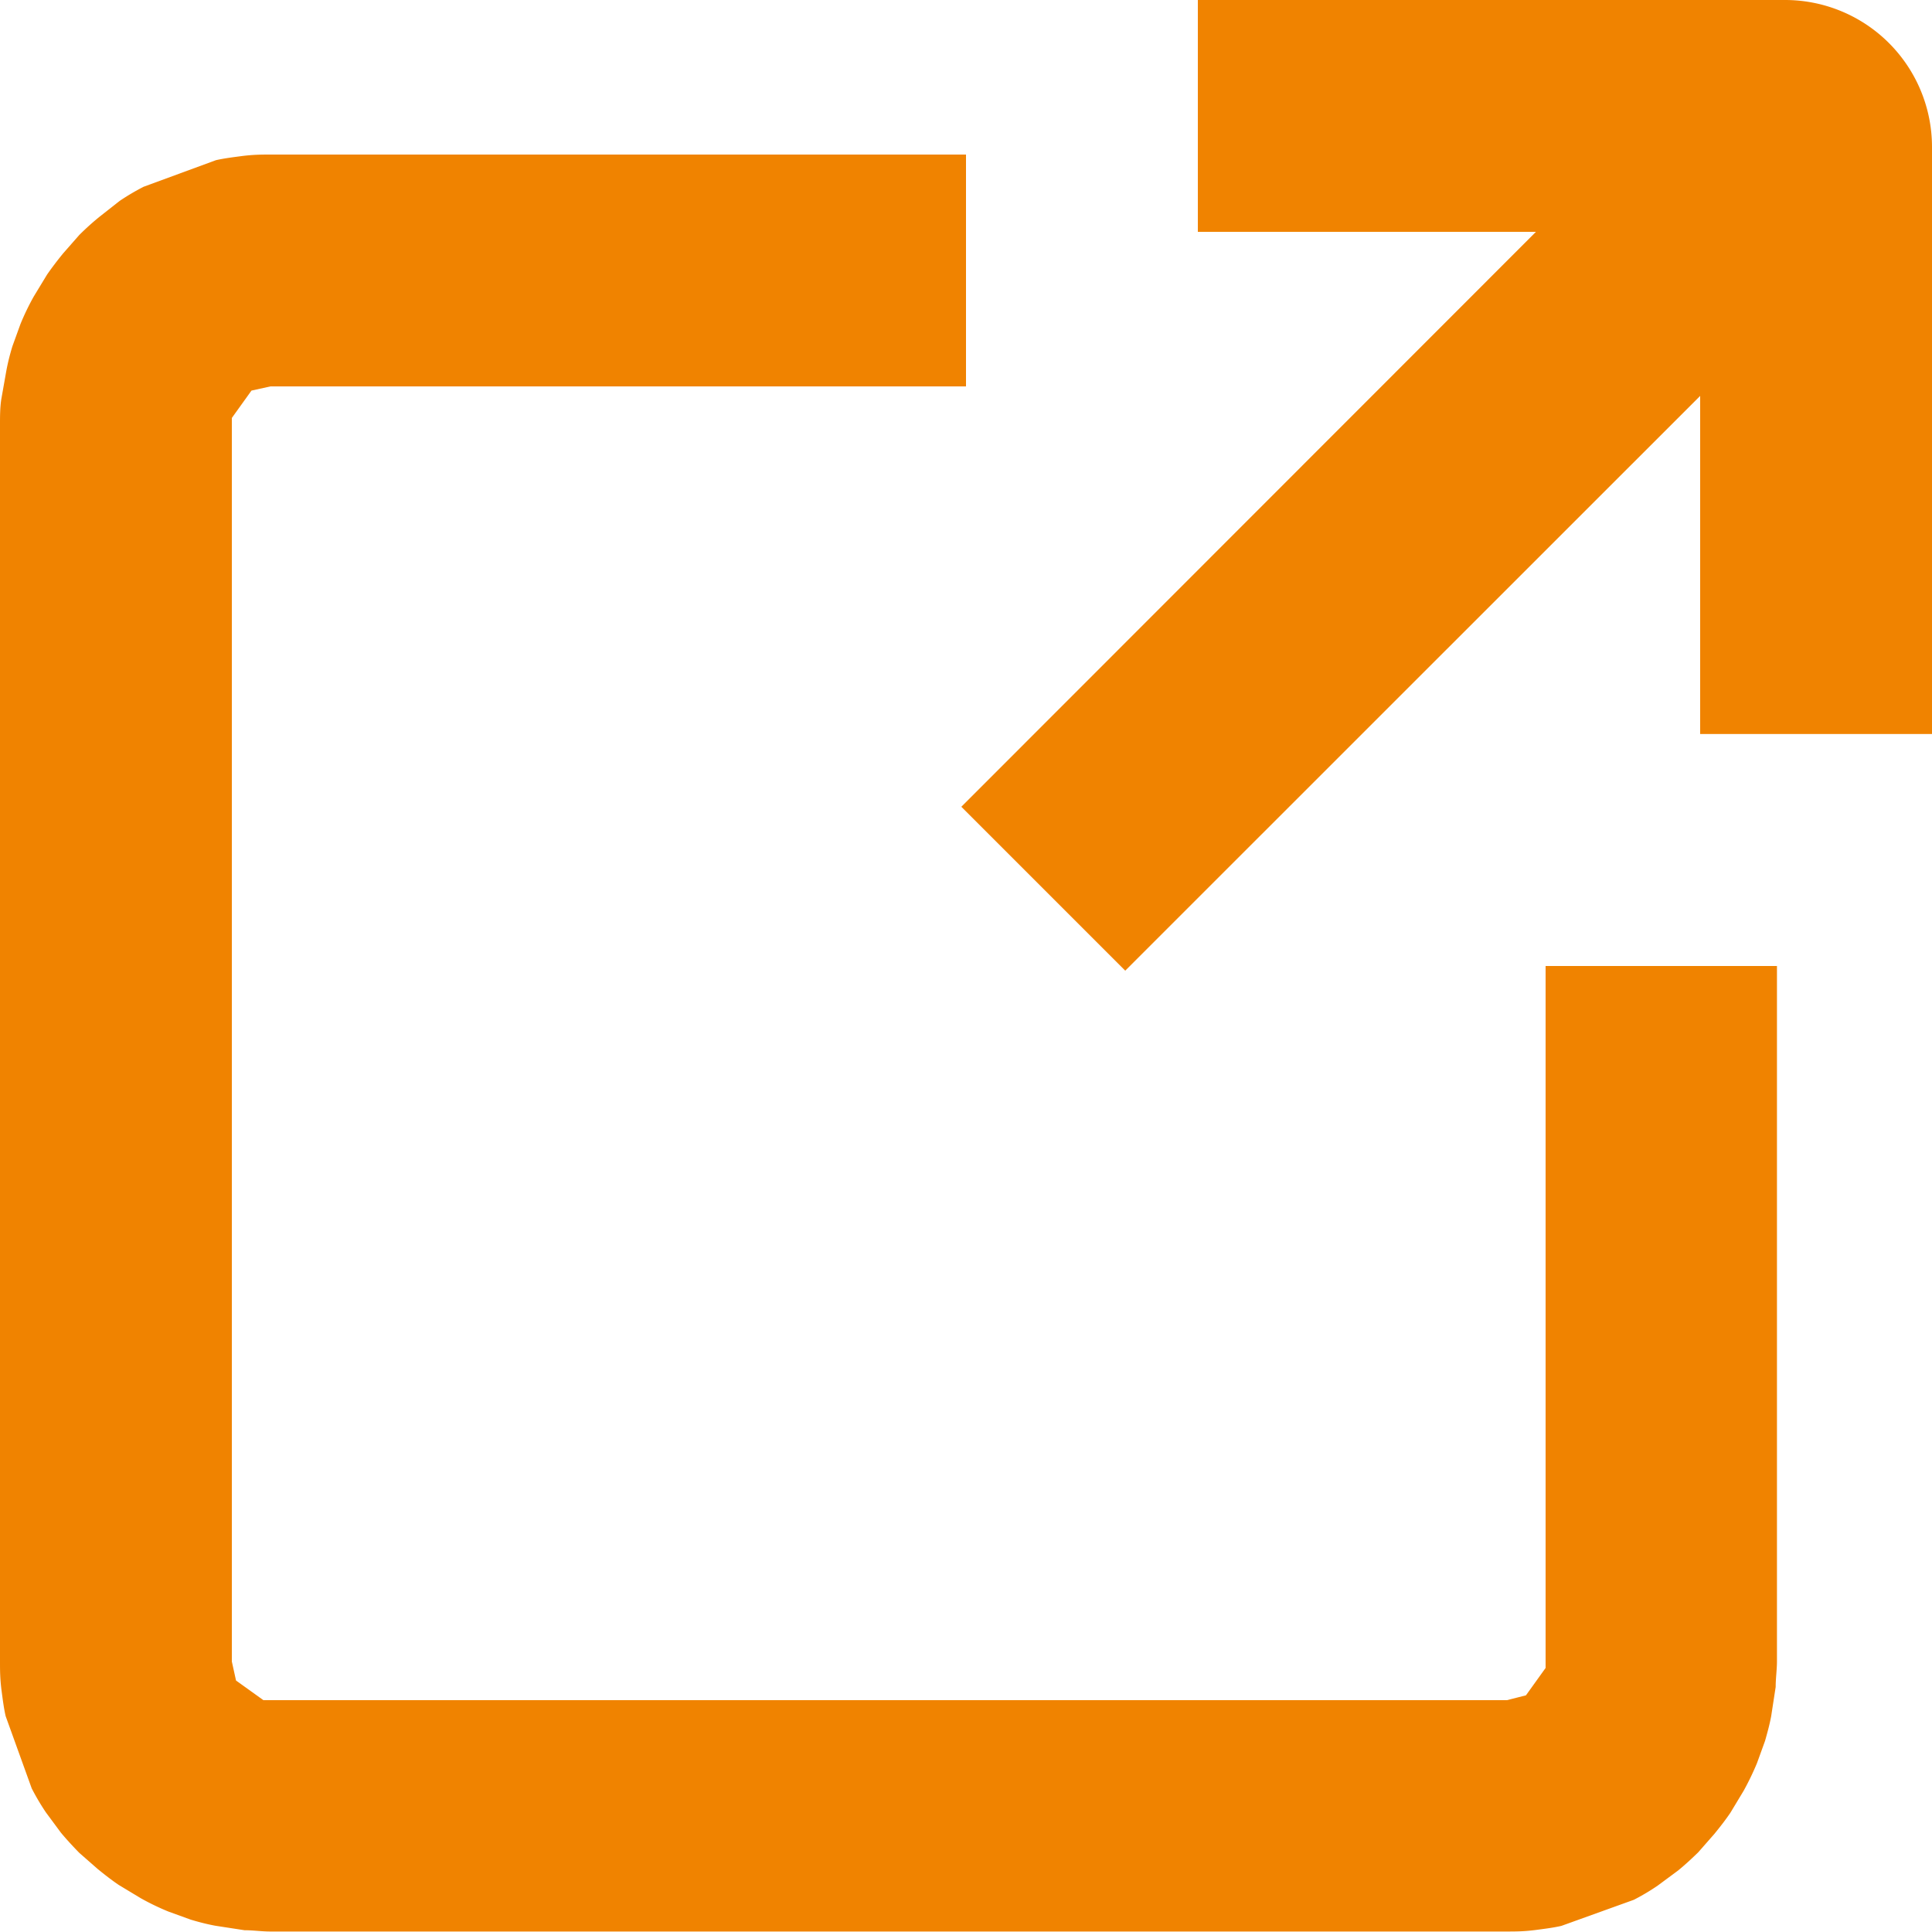
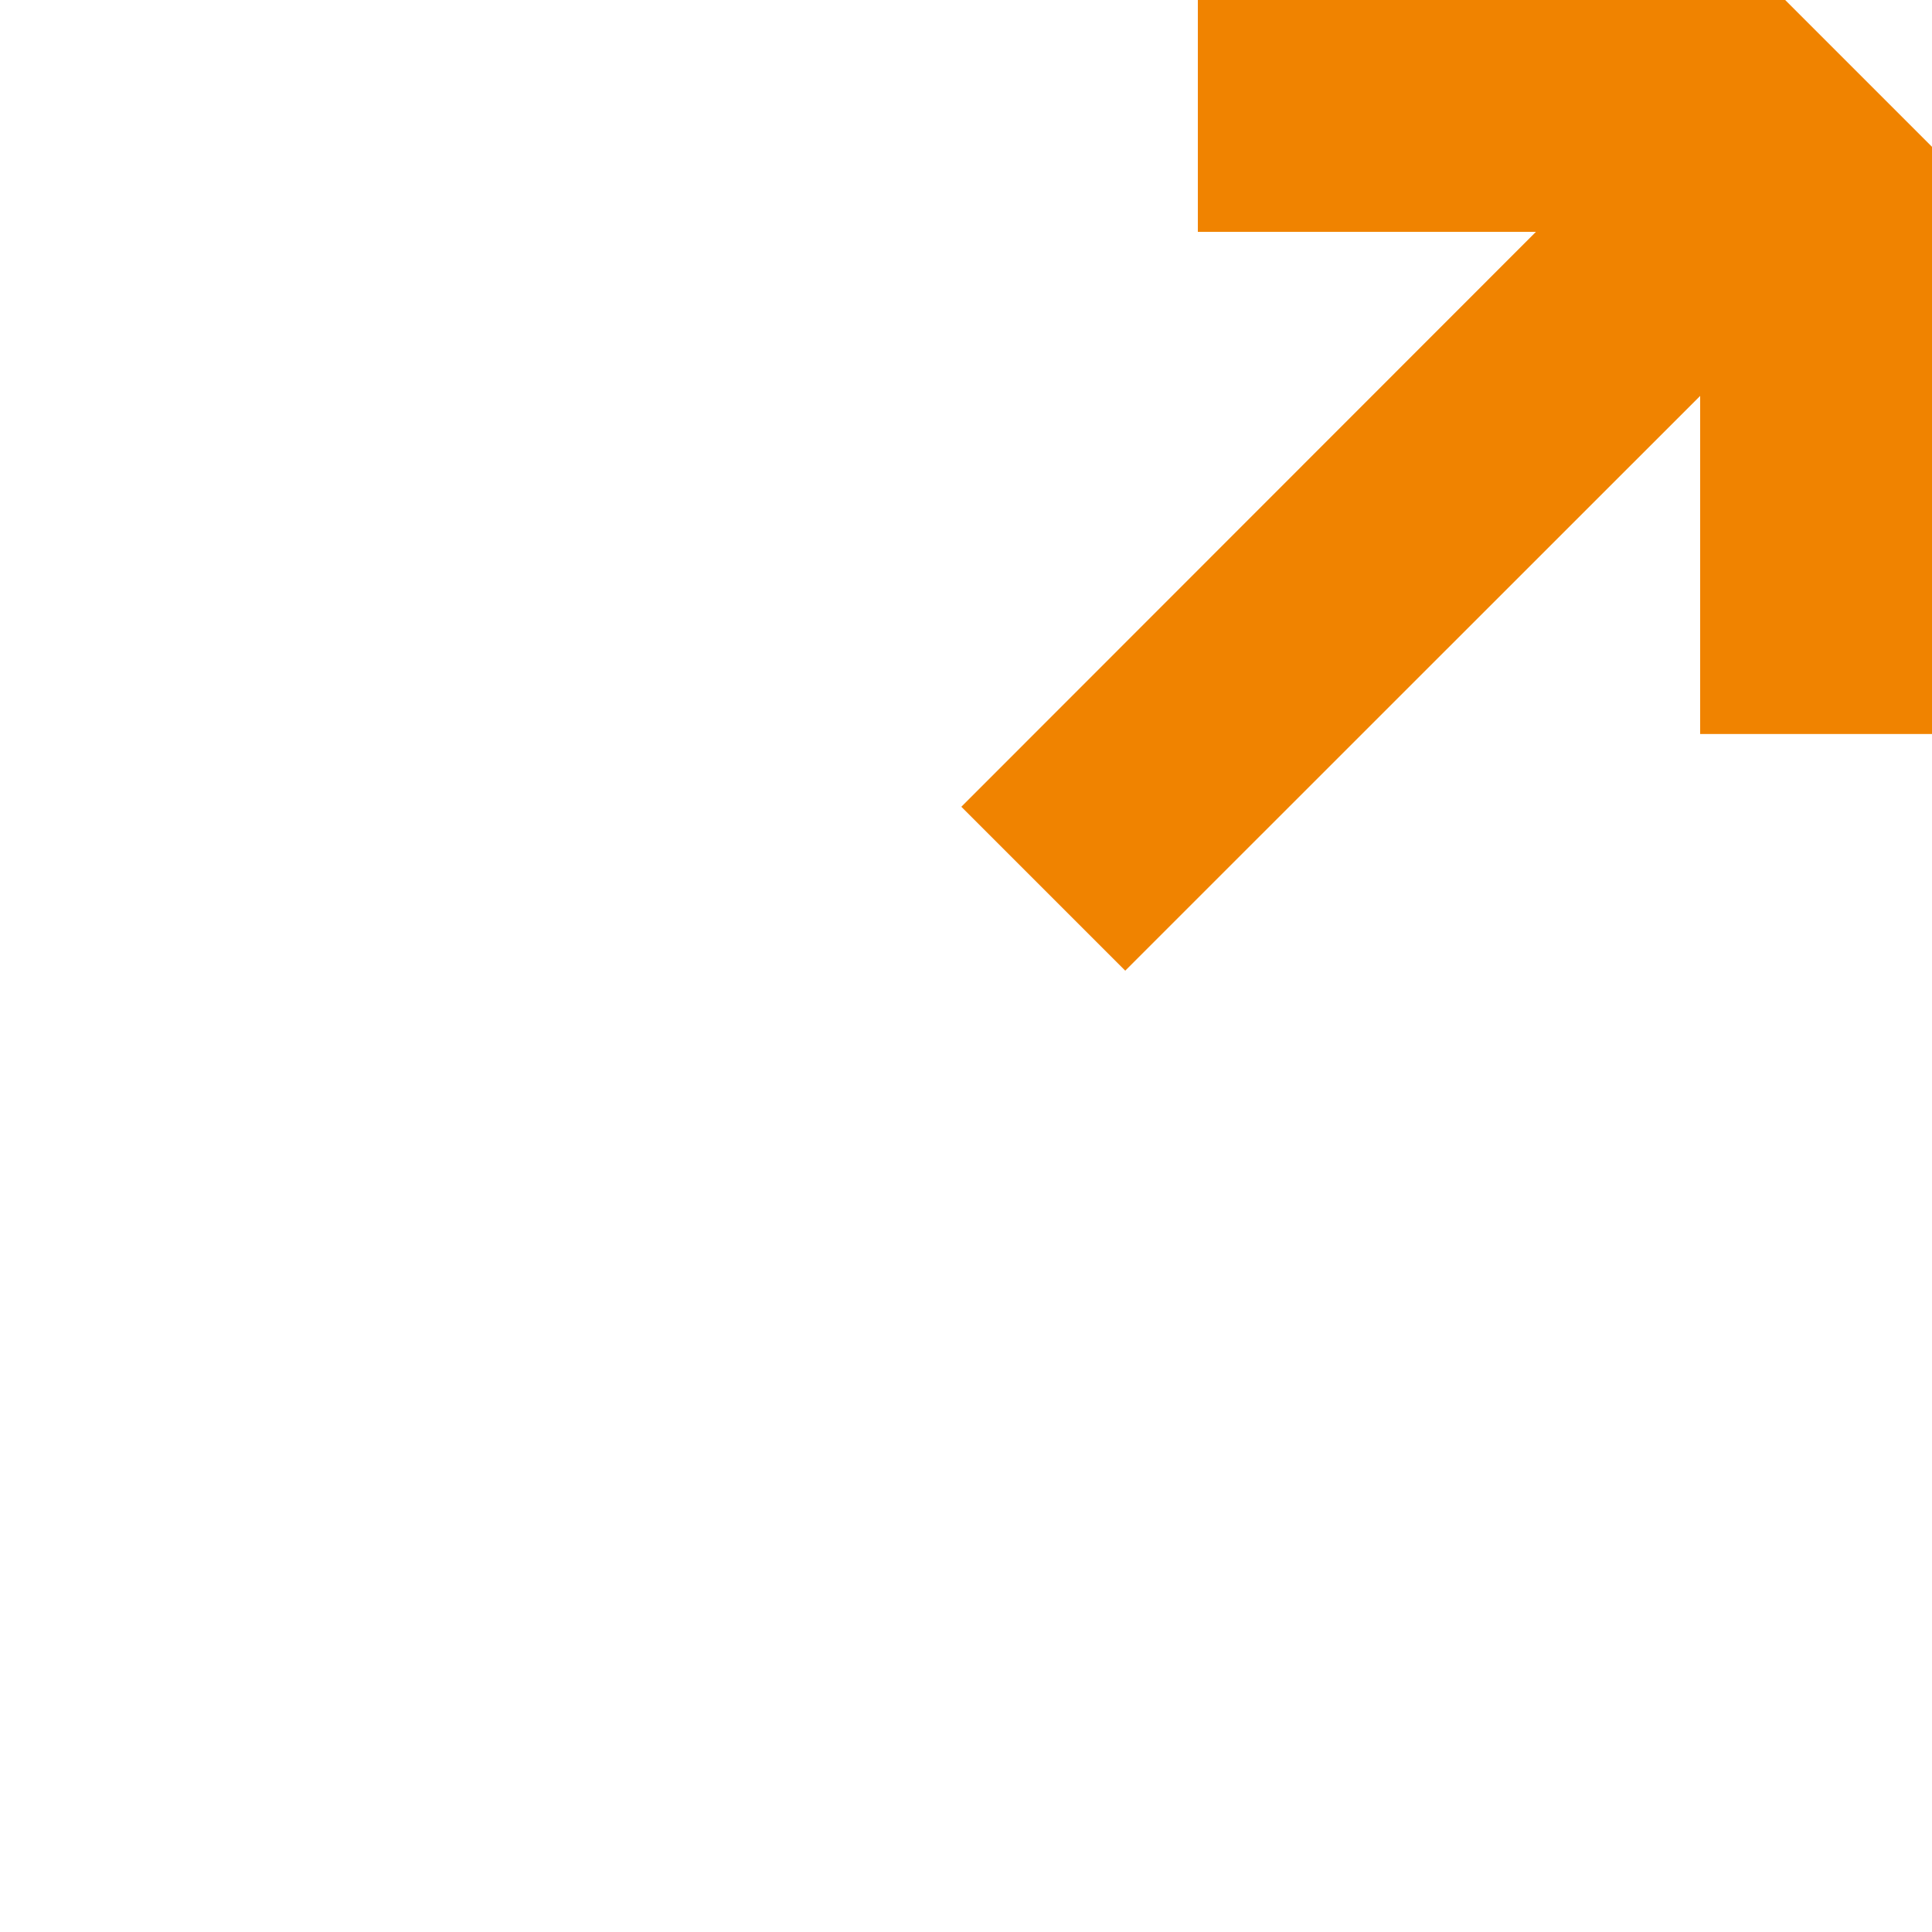
<svg xmlns="http://www.w3.org/2000/svg" id="icon--window" width="12" height="12" viewBox="0 0 12 12">
  <defs>
    <clipPath id="clip-path">
      <rect id="長方形_1994" data-name="長方形 1994" width="12" height="12" fill="#f08300" />
    </clipPath>
  </defs>
  <g id="グループ_1356" data-name="グループ 1356" clip-path="url(#clip-path)">
-     <path id="パス_4948" data-name="パス 4948" d="M9.6,10.4l-.122.17L9.36,10.6l-7.724,0-.17-.122L1.44,10.36l0-7.724.122-.17L1.68,2.44H6V1H1.68c-.054,0-.107,0-.183.01-.053.007-.108.014-.156.025L.892,1.2a1.483,1.483,0,0,0-.149.088l-.127.1q-.065.053-.124.112l-.1.114c-.036.044-.071.09-.1.132l-.082.135a1.551,1.551,0,0,0-.083.172l-.05.138c-.016.053-.028.1-.038.154L.008,2.52C0,2.573,0,2.626,0,2.68v7.68c0,.054,0,.107.01.183.007.053.014.108.025.156l.162.449a1.483,1.483,0,0,0,.088.149l.094.127c.036.043.074.084.113.124l.114.1c.044.036.089.071.132.1l.136.082a1.551,1.551,0,0,0,.172.083l.138.05c.053.016.1.028.153.038l.182.028c.054,0,.107.008.16.008H9.36c.054,0,.107,0,.182-.01.054-.007.108-.014.156-.025l.45-.162a1.367,1.367,0,0,0,.148-.088l.127-.094c.044-.036.085-.074.125-.113l.1-.114c.036-.044.071-.089.1-.132l.082-.136a1.745,1.745,0,0,0,.083-.172l.05-.138c.015-.053.028-.1.038-.153l.028-.182c0-.054.008-.107.008-.16V6.04H9.6Z" transform="translate(0 -0.04)" fill="#f08300" />
-     <path id="パス_4949" data-name="パス 4949" d="M11.337,0H7.689V1.44h2.1L6.22,5.011,7.238,6.029l3.571-3.57v2.1h1.44V.912A.913.913,0,0,0,11.337,0" transform="translate(-0.249)" fill="#f08300" />
+     <path id="パス_4949" data-name="パス 4949" d="M11.337,0H7.689V1.44h2.1L6.22,5.011,7.238,6.029l3.571-3.57v2.1h1.44V.912" transform="translate(-0.249)" fill="#f08300" />
  </g>
</svg>